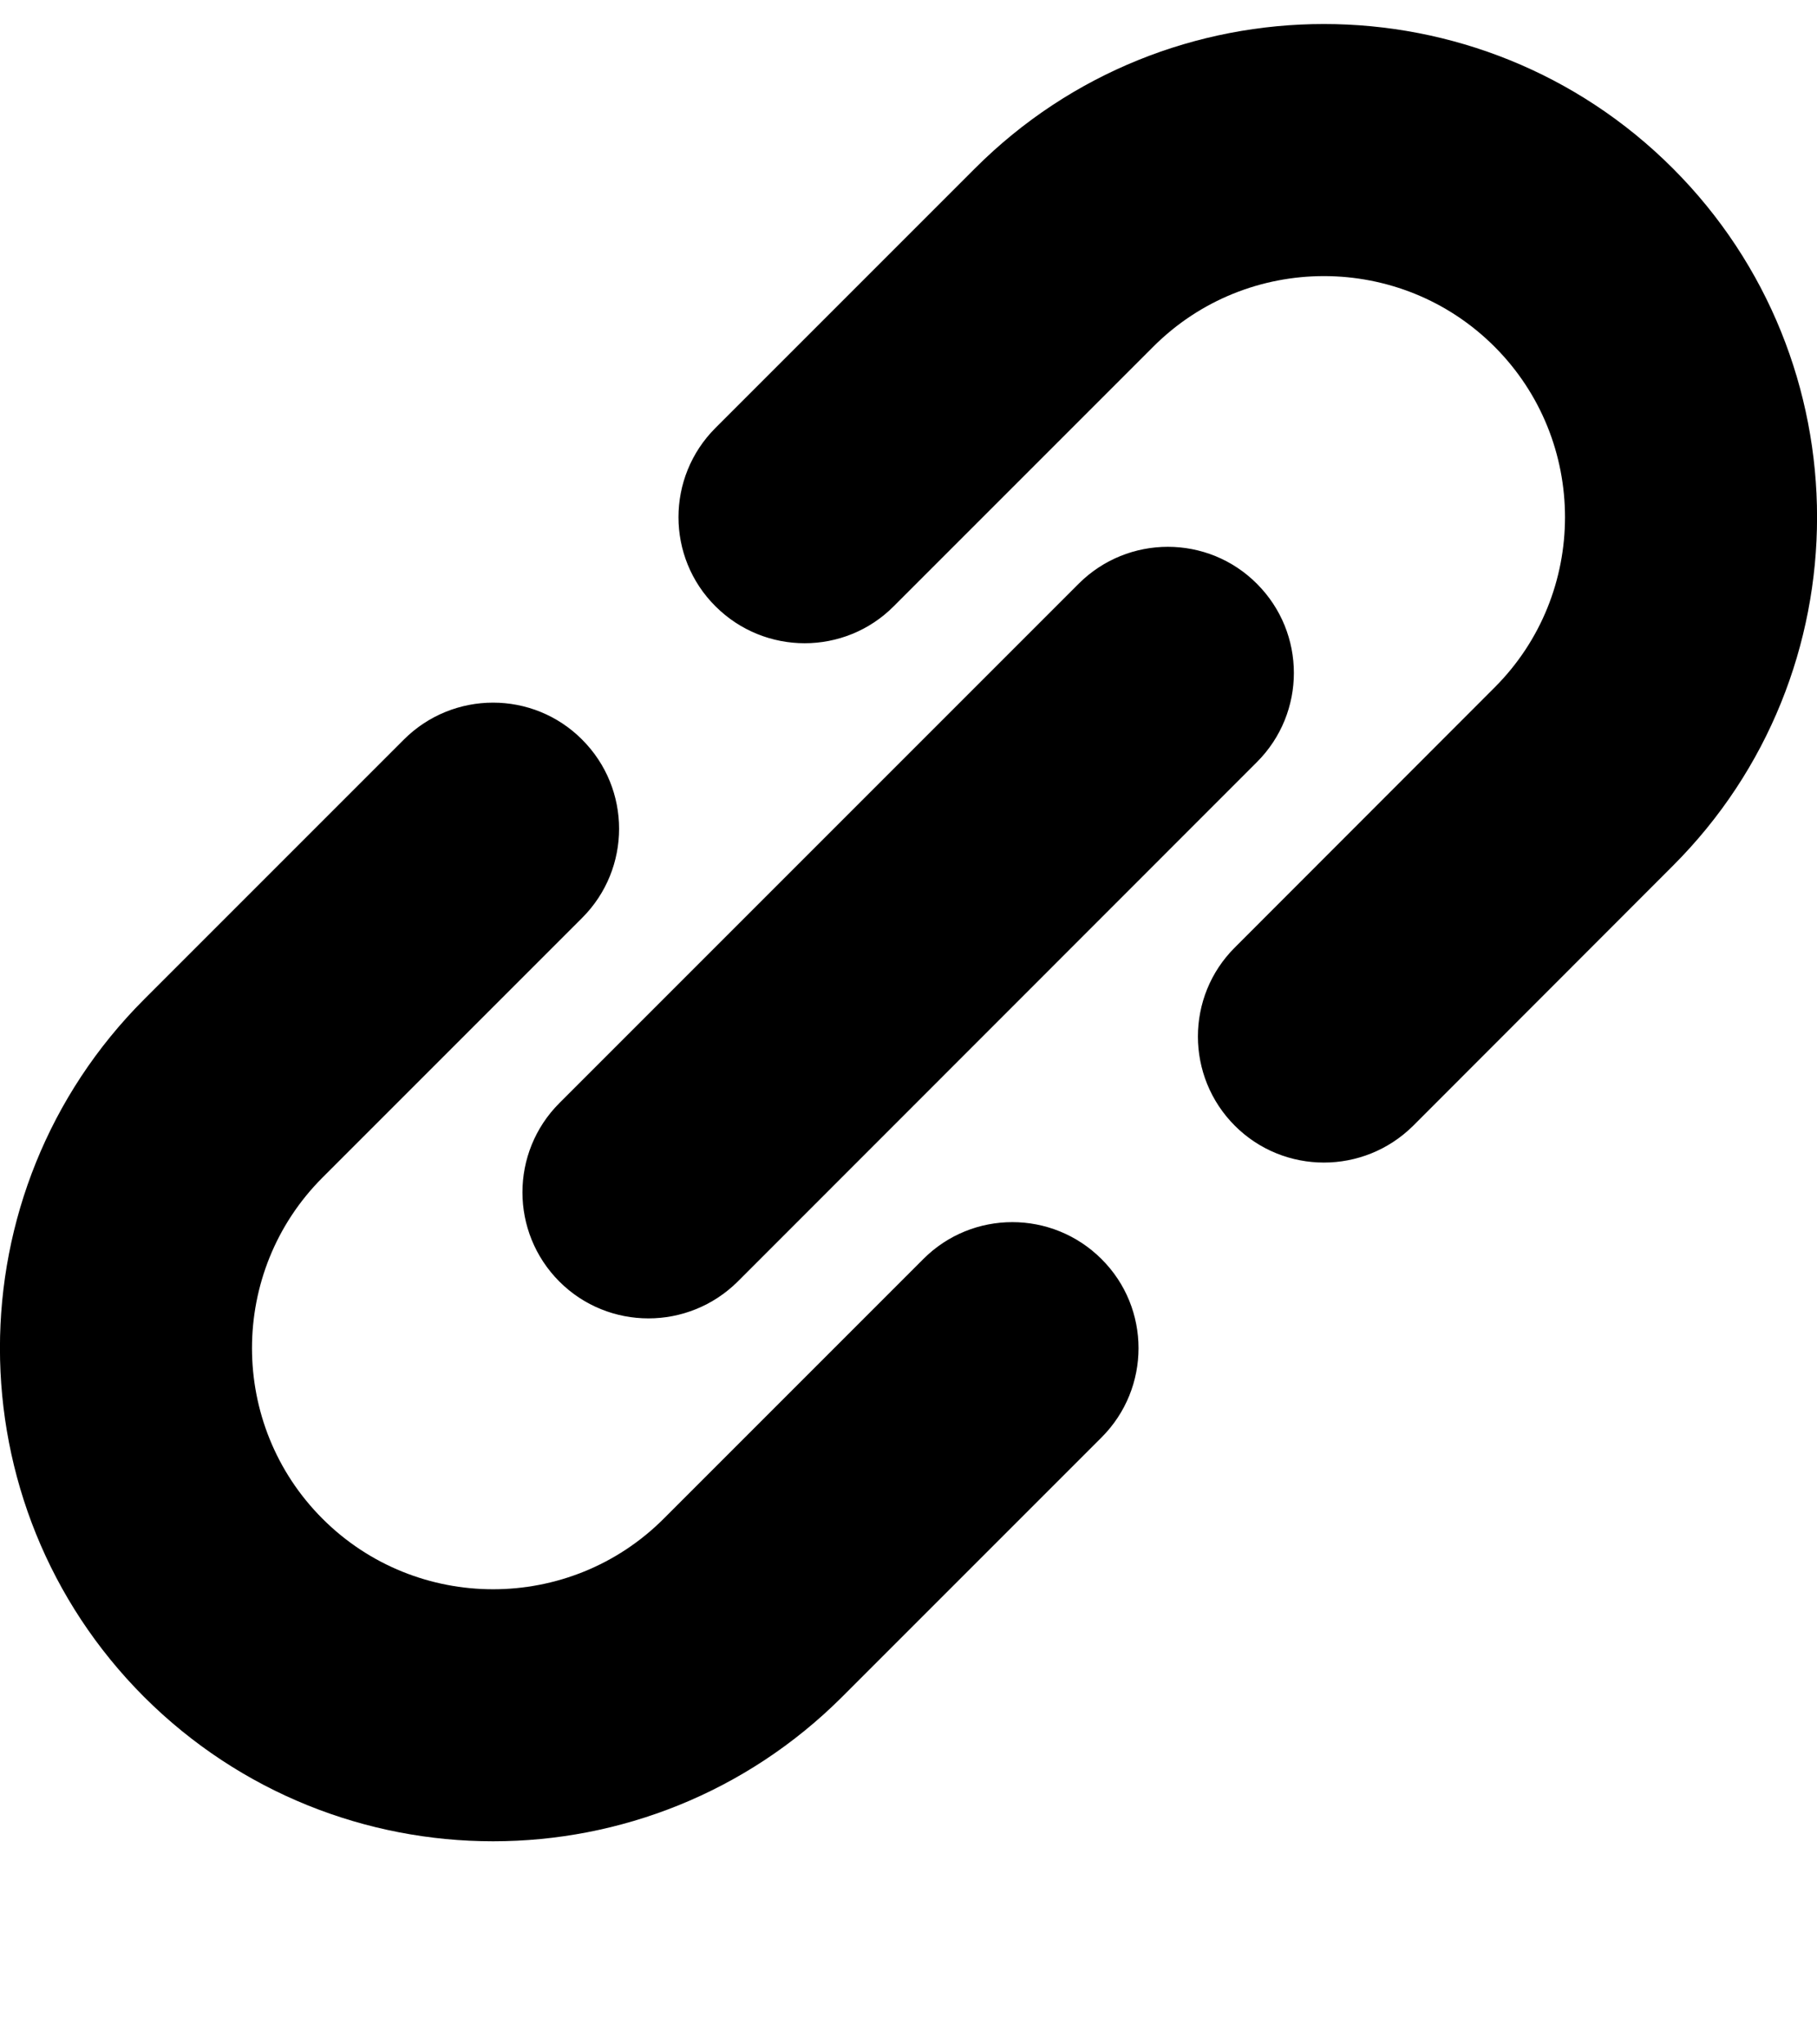
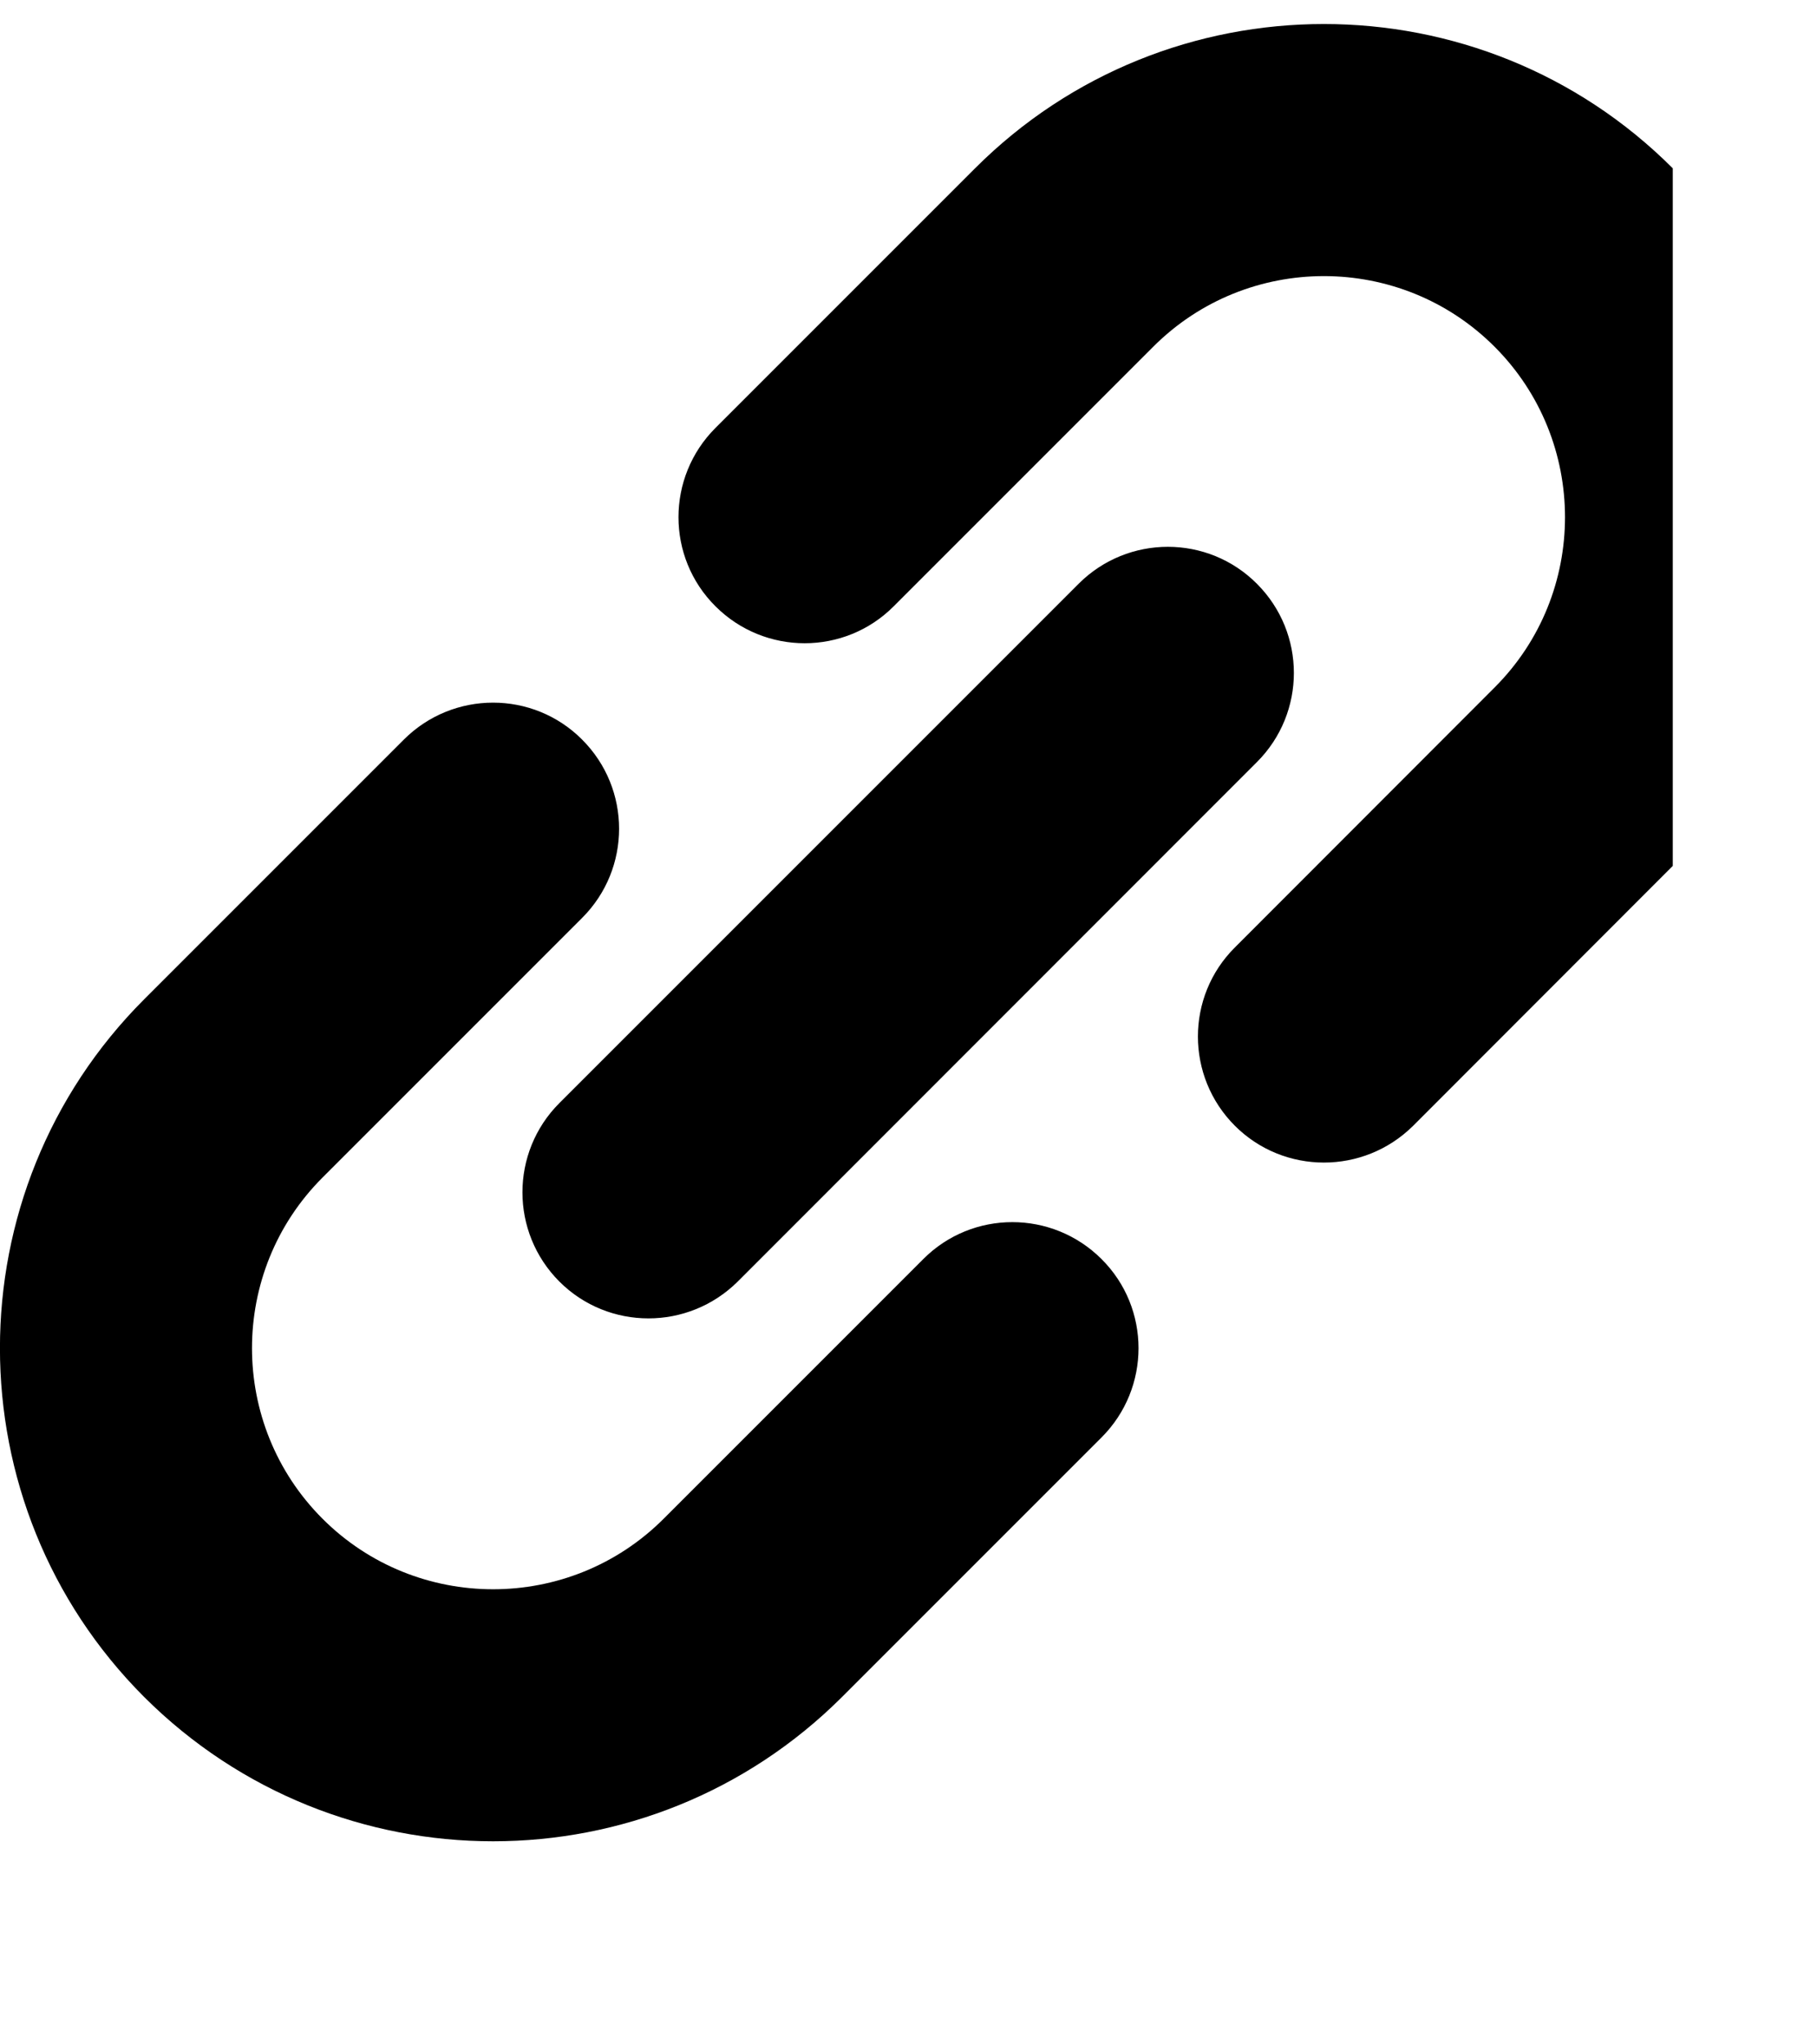
<svg xmlns="http://www.w3.org/2000/svg" width="8" height="9" viewBox="0 0 8 9" fill="none">
-   <path fill-rule="evenodd" clip-rule="evenodd" d="M7.365 0.741C6.518 -0.106 5.14 -0.106 4.293 0.741L3.15 1.884C2.933 2.101 2.933 2.453 3.15 2.669C3.367 2.886 3.719 2.886 3.935 2.669L5.078 1.526C5.492 1.112 6.166 1.112 6.58 1.526C6.994 1.94 6.994 2.614 6.58 3.027L5.437 4.171C5.22 4.387 5.22 4.739 5.437 4.956C5.545 5.064 5.687 5.118 5.829 5.118C5.971 5.118 6.113 5.064 6.222 4.956L7.365 3.812C8.212 2.966 8.212 1.588 7.365 0.741ZM2.171 8.106C2.727 8.106 3.283 7.894 3.707 7.471L4.85 6.328C5.067 6.111 5.067 5.759 4.85 5.543C4.633 5.326 4.281 5.326 4.065 5.543L2.922 6.686C2.508 7.1 1.834 7.1 1.42 6.686C1.006 6.272 1.006 5.598 1.42 5.184L2.563 4.041C2.78 3.824 2.78 3.473 2.563 3.256C2.347 3.039 1.995 3.039 1.778 3.256L0.635 4.399C-0.212 5.246 -0.212 6.624 0.635 7.471C1.059 7.894 1.615 8.106 2.171 8.106ZM4.749 2.57C4.966 2.353 5.318 2.353 5.534 2.57C5.751 2.787 5.751 3.138 5.534 3.355L3.248 5.642C3.139 5.75 2.997 5.804 2.855 5.804C2.713 5.804 2.571 5.75 2.463 5.642C2.246 5.425 2.246 5.073 2.463 4.856L4.749 2.57Z" fill="black" />
+   <path fill-rule="evenodd" clip-rule="evenodd" d="M7.365 0.741C6.518 -0.106 5.14 -0.106 4.293 0.741L3.15 1.884C2.933 2.101 2.933 2.453 3.15 2.669C3.367 2.886 3.719 2.886 3.935 2.669L5.078 1.526C5.492 1.112 6.166 1.112 6.58 1.526C6.994 1.94 6.994 2.614 6.58 3.027L5.437 4.171C5.22 4.387 5.22 4.739 5.437 4.956C5.545 5.064 5.687 5.118 5.829 5.118C5.971 5.118 6.113 5.064 6.222 4.956L7.365 3.812ZM2.171 8.106C2.727 8.106 3.283 7.894 3.707 7.471L4.85 6.328C5.067 6.111 5.067 5.759 4.85 5.543C4.633 5.326 4.281 5.326 4.065 5.543L2.922 6.686C2.508 7.1 1.834 7.1 1.42 6.686C1.006 6.272 1.006 5.598 1.42 5.184L2.563 4.041C2.78 3.824 2.78 3.473 2.563 3.256C2.347 3.039 1.995 3.039 1.778 3.256L0.635 4.399C-0.212 5.246 -0.212 6.624 0.635 7.471C1.059 7.894 1.615 8.106 2.171 8.106ZM4.749 2.57C4.966 2.353 5.318 2.353 5.534 2.57C5.751 2.787 5.751 3.138 5.534 3.355L3.248 5.642C3.139 5.75 2.997 5.804 2.855 5.804C2.713 5.804 2.571 5.75 2.463 5.642C2.246 5.425 2.246 5.073 2.463 4.856L4.749 2.57Z" fill="black" />
</svg>